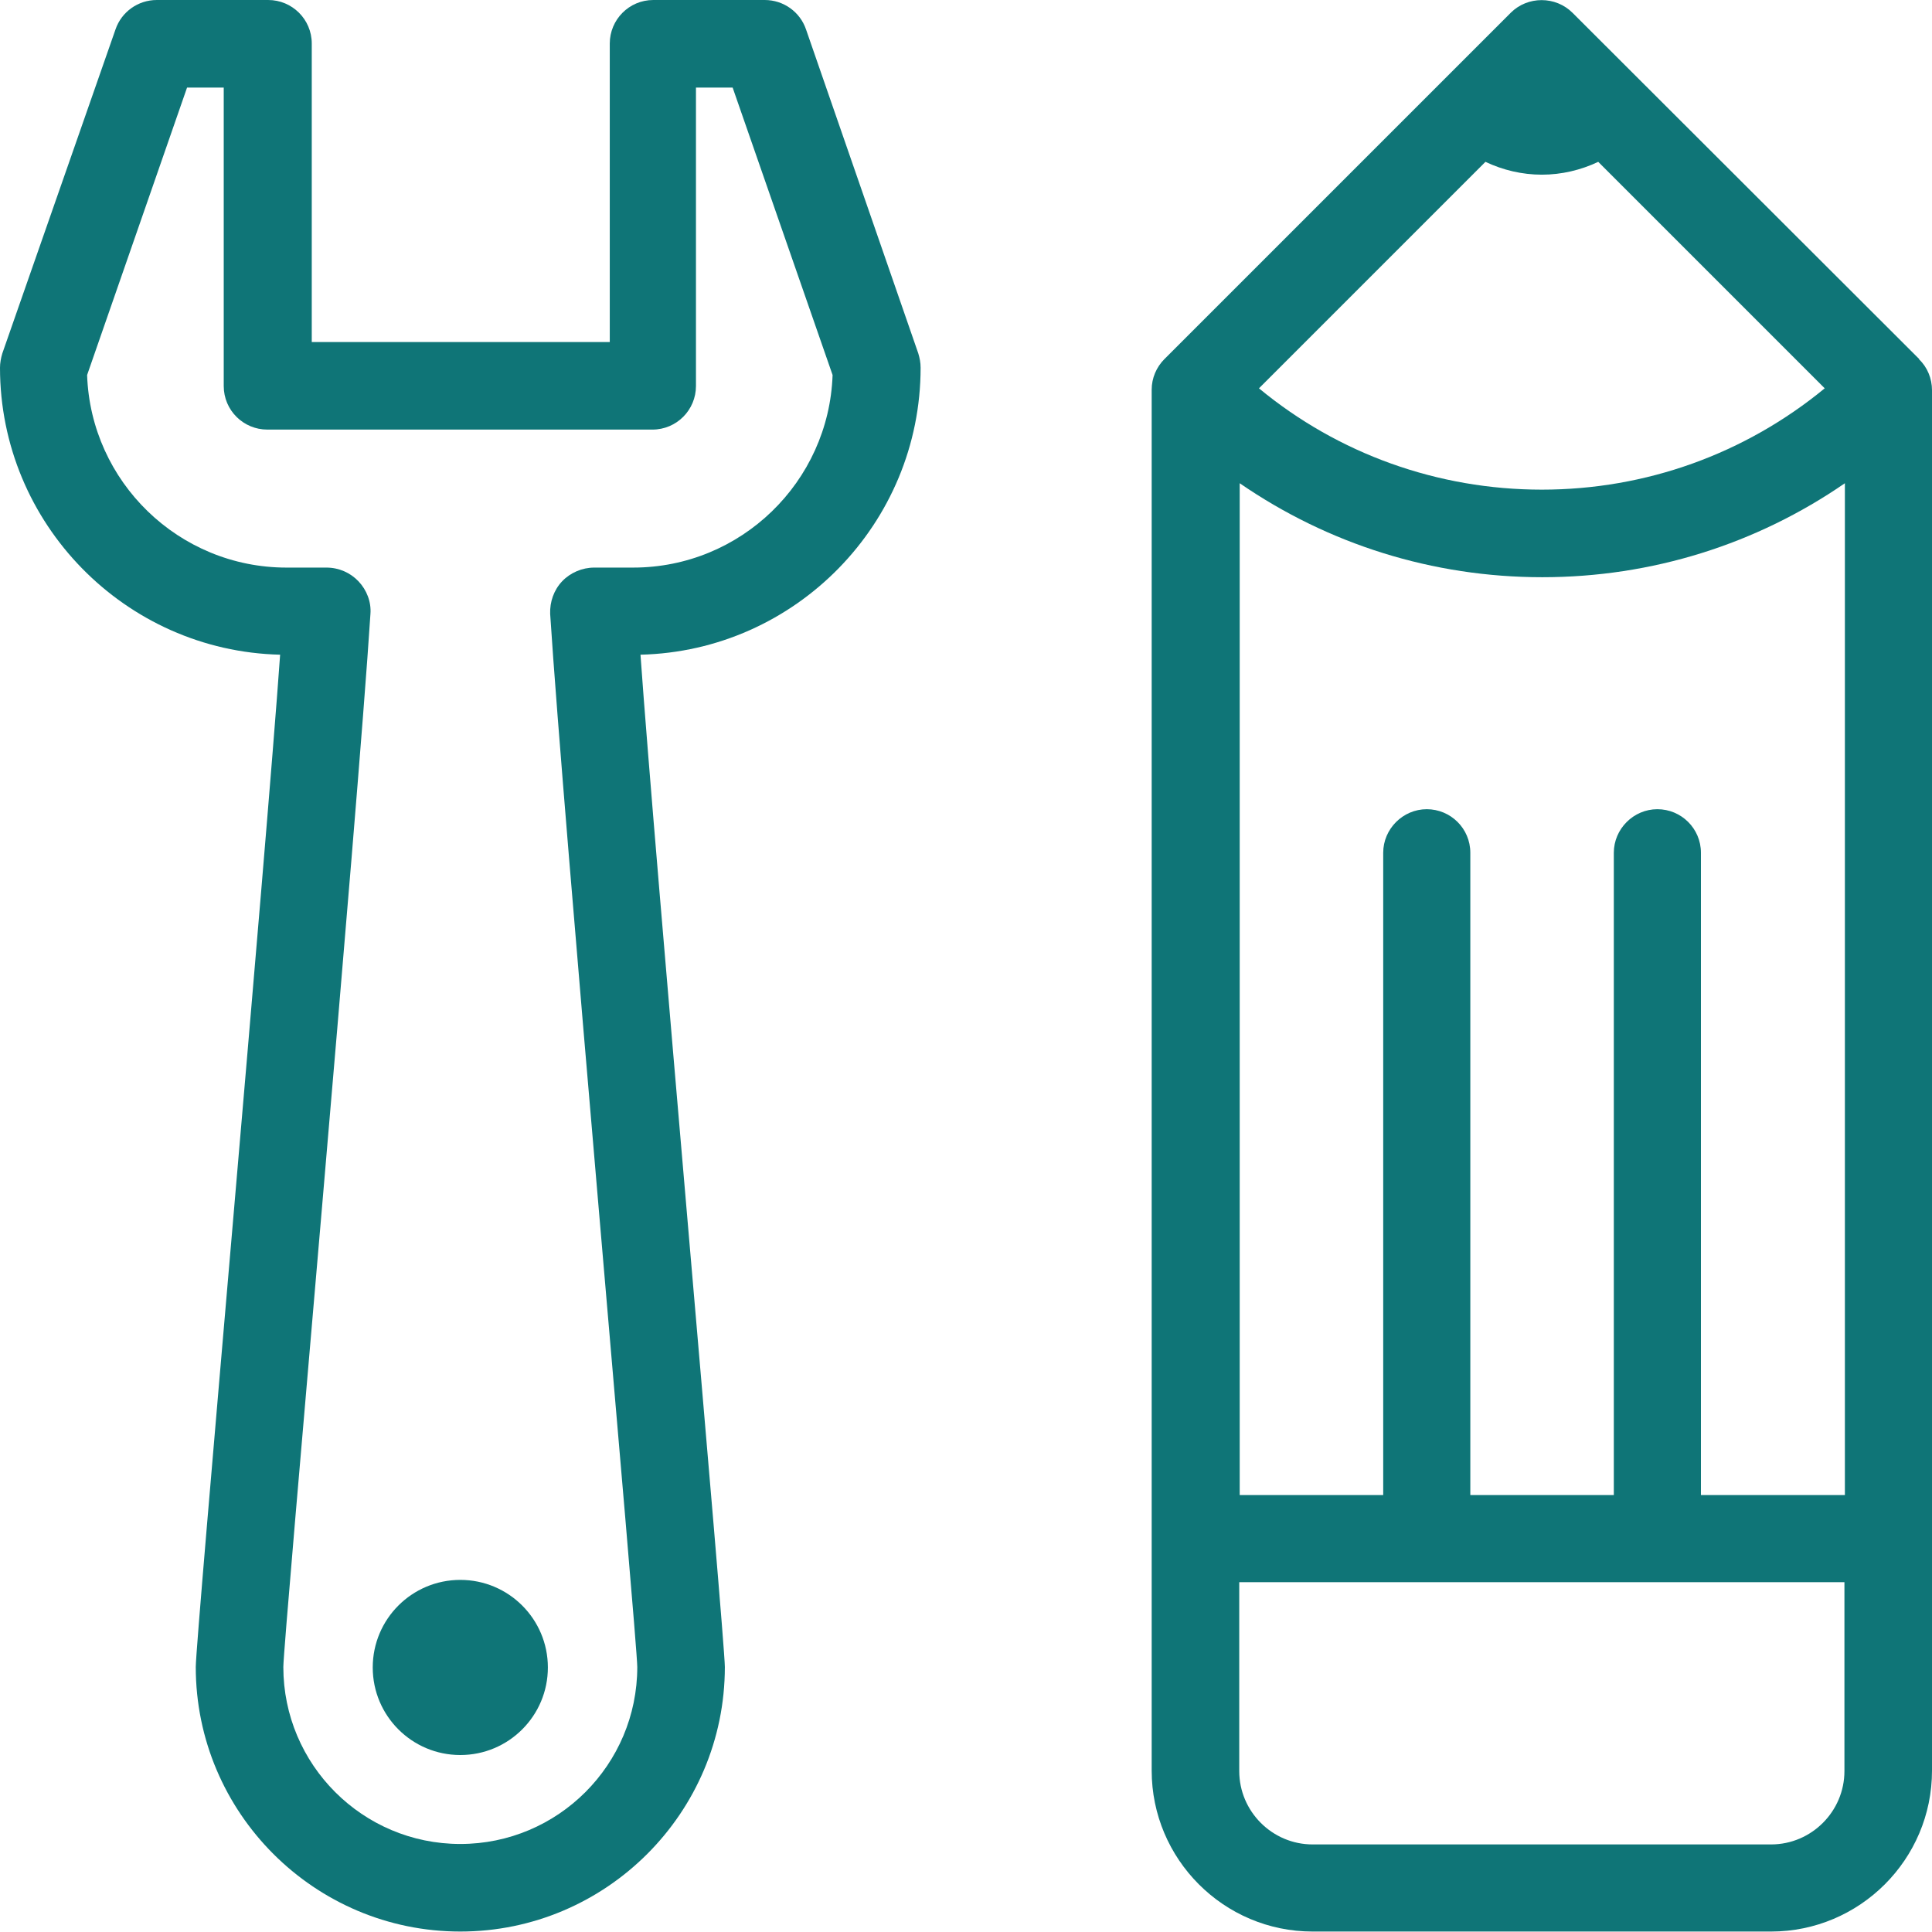
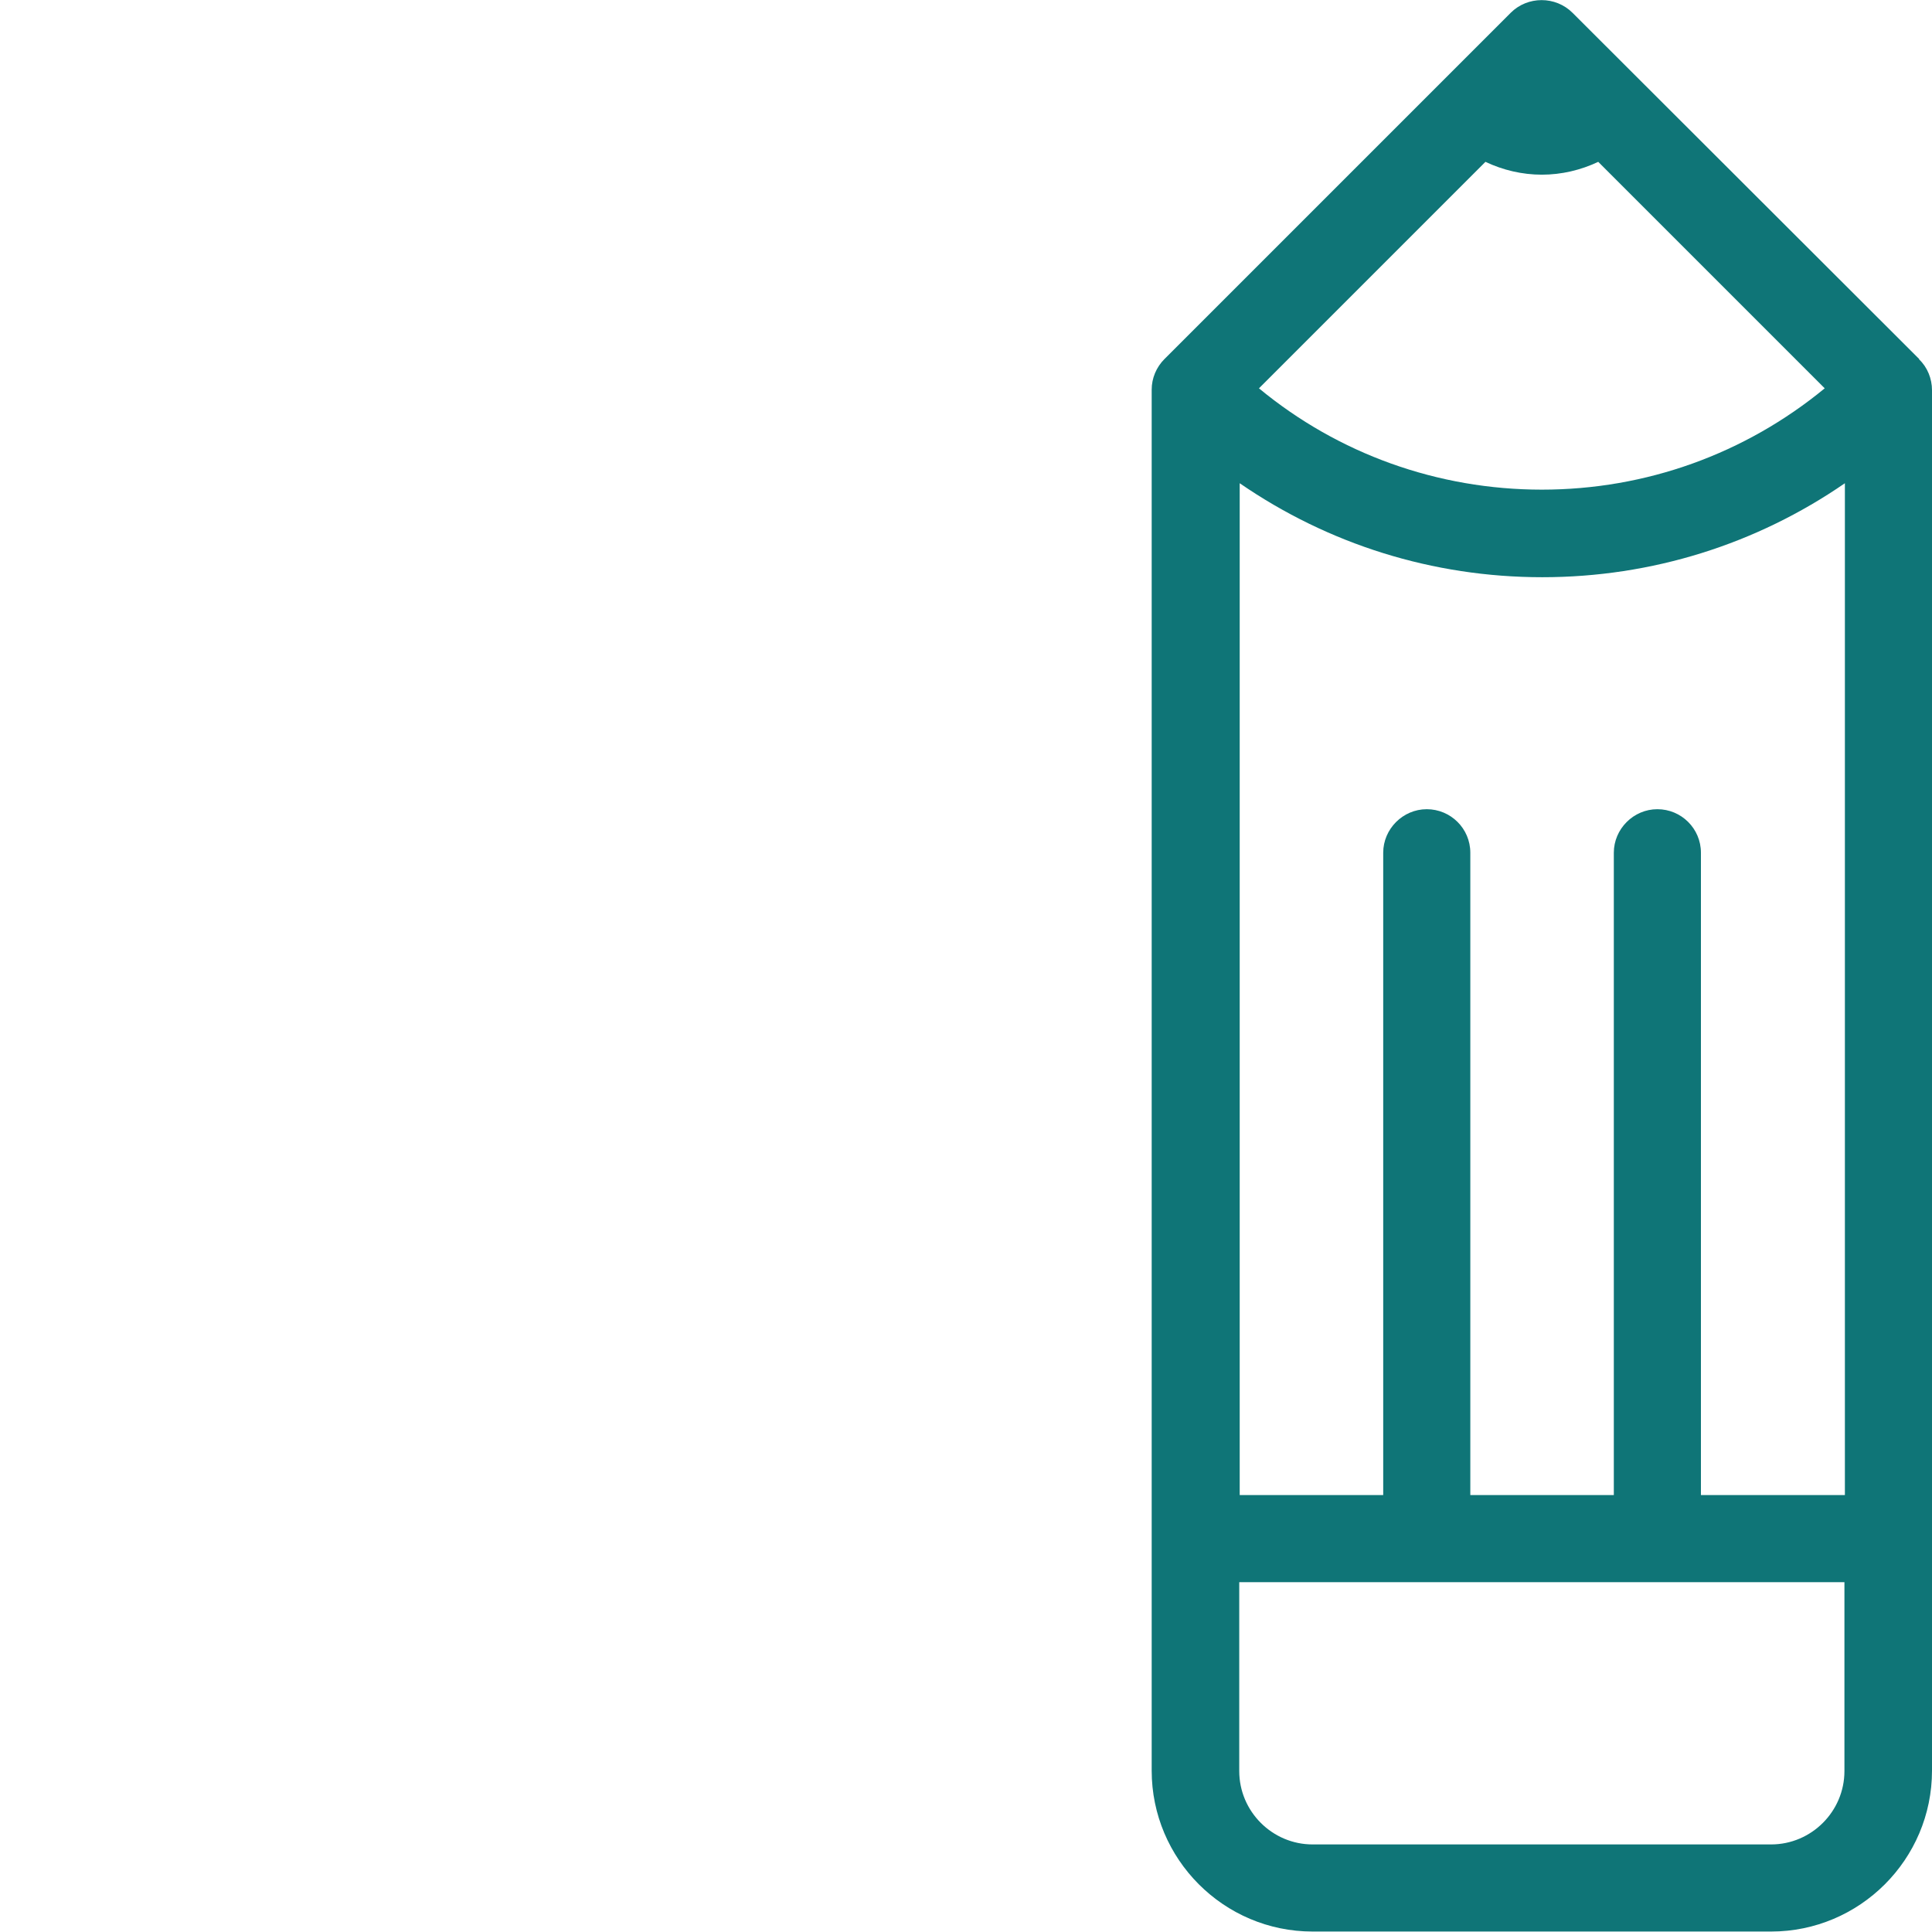
<svg xmlns="http://www.w3.org/2000/svg" id="Ebene_2" data-name="Ebene 2" viewBox="0 0 42.14 42.14">
  <defs>
    <style>
      .cls-1 {
        fill: #0f7577;
      }
    </style>
  </defs>
  <g id="Layer_2" data-name="Layer 2">
    <g>
      <path class="cls-1" d="M41.86,7.83L34.3.28c-.37-.37-.98-.37-1.35,0l-7.55,7.55c-.18.18-.28.42-.28.67v30.12c0,1.93,1.57,3.51,3.51,3.51h10c1.93,0,3.51-1.57,3.51-3.51V8.51c0-.25-.1-.5-.28-.67ZM40.23,32.61h-3.13v-14.01c0-.53-.43-.95-.95-.95s-.95.43-.95.95v14.01h-3.13v-14.01c0-.53-.43-.95-.95-.95s-.95.43-.95.95v14.01h-3.13V10.54c1.93,1.33,4.21,2.05,6.6,2.05s4.67-.72,6.6-2.05v22.07ZM32.4,3.53c.38.18.8.28,1.23.28s.85-.1,1.23-.28l4.94,4.94c-1.74,1.43-3.9,2.21-6.17,2.21s-4.44-.78-6.17-2.21l4.94-4.94ZM38.63,40.23h-10c-.88,0-1.6-.72-1.6-1.6v-4.12h13.2v4.12c0,.88-.72,1.6-1.6,1.6Z" />
-       <circle class="cls-1" cx="10.04" cy="36.37" r="1.91" />
-       <path class="cls-1" d="M17.58.64c-.13-.38-.49-.64-.9-.64h-2.43c-.53,0-.95.43-.95.95v6.51h-6.5V.95c0-.53-.43-.95-.95-.95h-2.43c-.41,0-.77.26-.9.64L.05,7.71c-.03.1-.05.21-.05.31,0,3.4,2.73,6.18,6.11,6.26-.3,4.27-1.84,21.47-1.84,22.08,0,3.18,2.59,5.77,5.77,5.77s5.77-2.59,5.77-5.77c0-.61-1.54-17.81-1.84-22.08,3.38-.08,6.11-2.86,6.11-6.26,0-.11-.02-.21-.05-.31l-2.45-7.07ZM13.83,12.38h-.87c-.26,0-.52.11-.7.3-.18.19-.27.45-.26.71.28,4.39,1.9,22.42,1.9,22.97,0,2.13-1.73,3.86-3.86,3.86s-3.86-1.73-3.86-3.86c0-.55,1.62-18.58,1.9-22.97.02-.26-.08-.52-.26-.71-.18-.19-.43-.3-.7-.3h-.87c-2.35,0-4.27-1.87-4.35-4.2L4.08,1.91h.8v6.51c0,.53.43.95.95.95h8.4c.53,0,.95-.43.95-.95V1.91h.8l2.18,6.27c-.08,2.33-2,4.2-4.35,4.2Z" />
    </g>
  </g>
</svg>